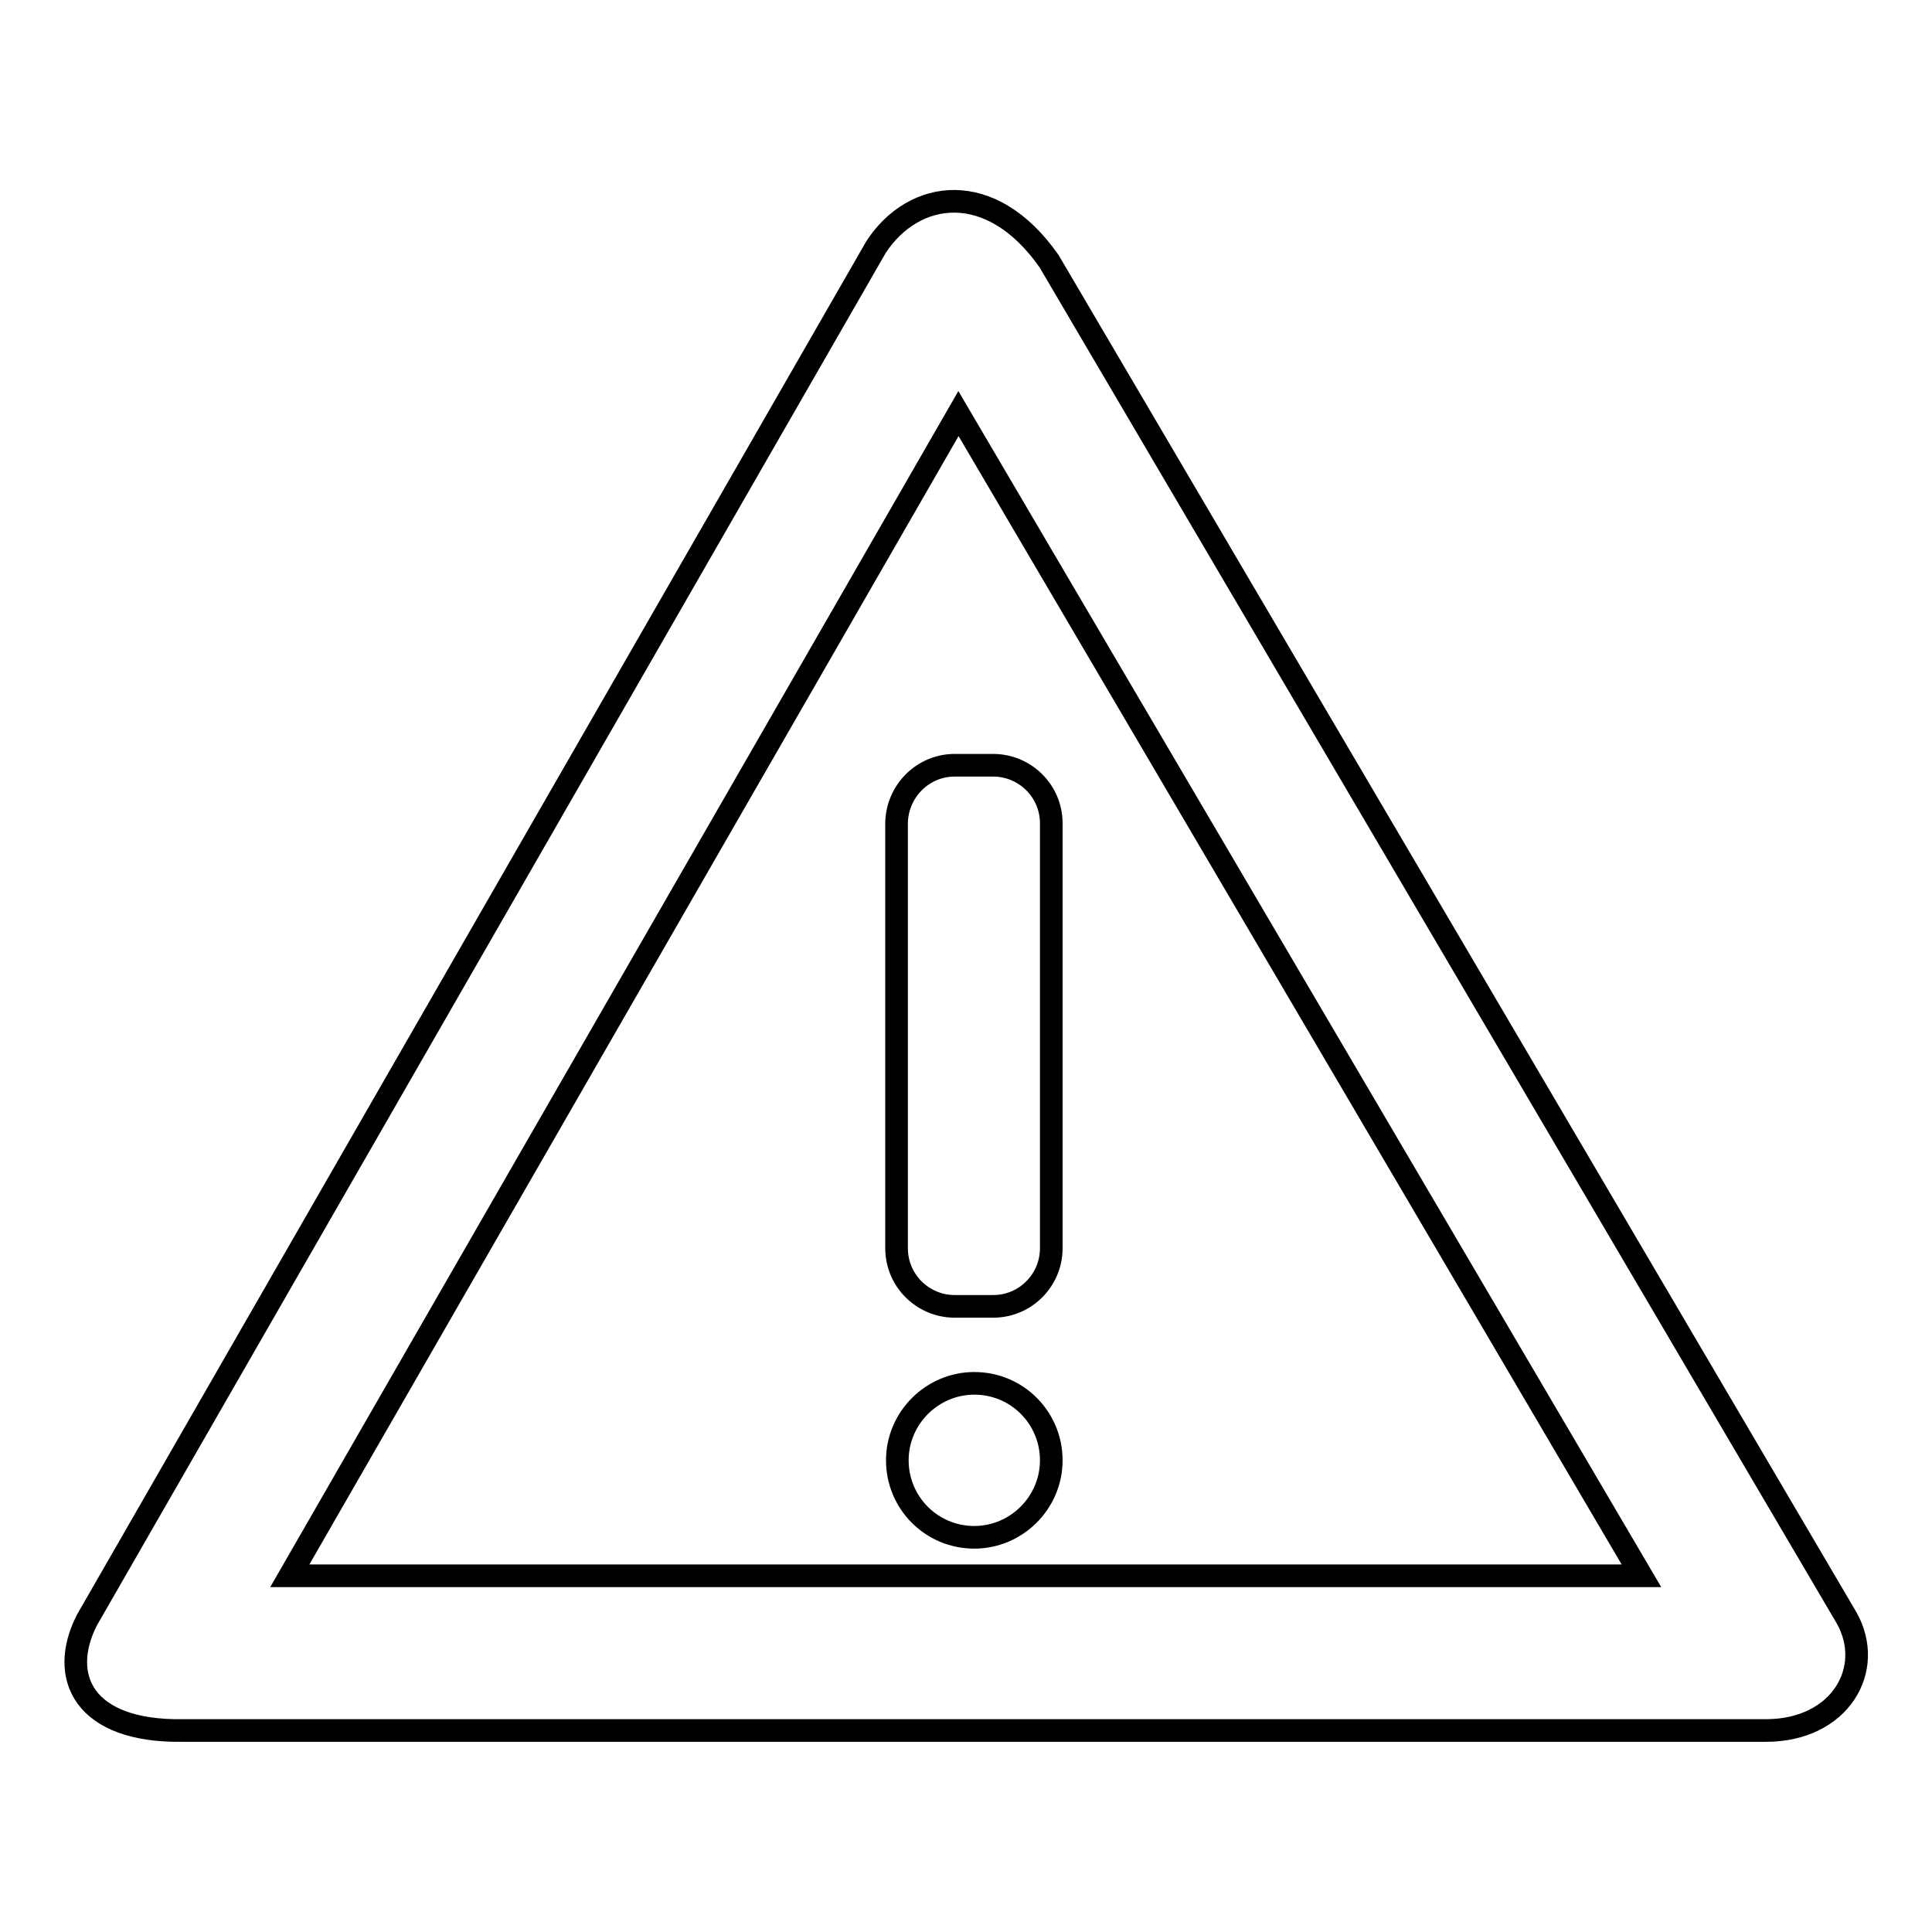
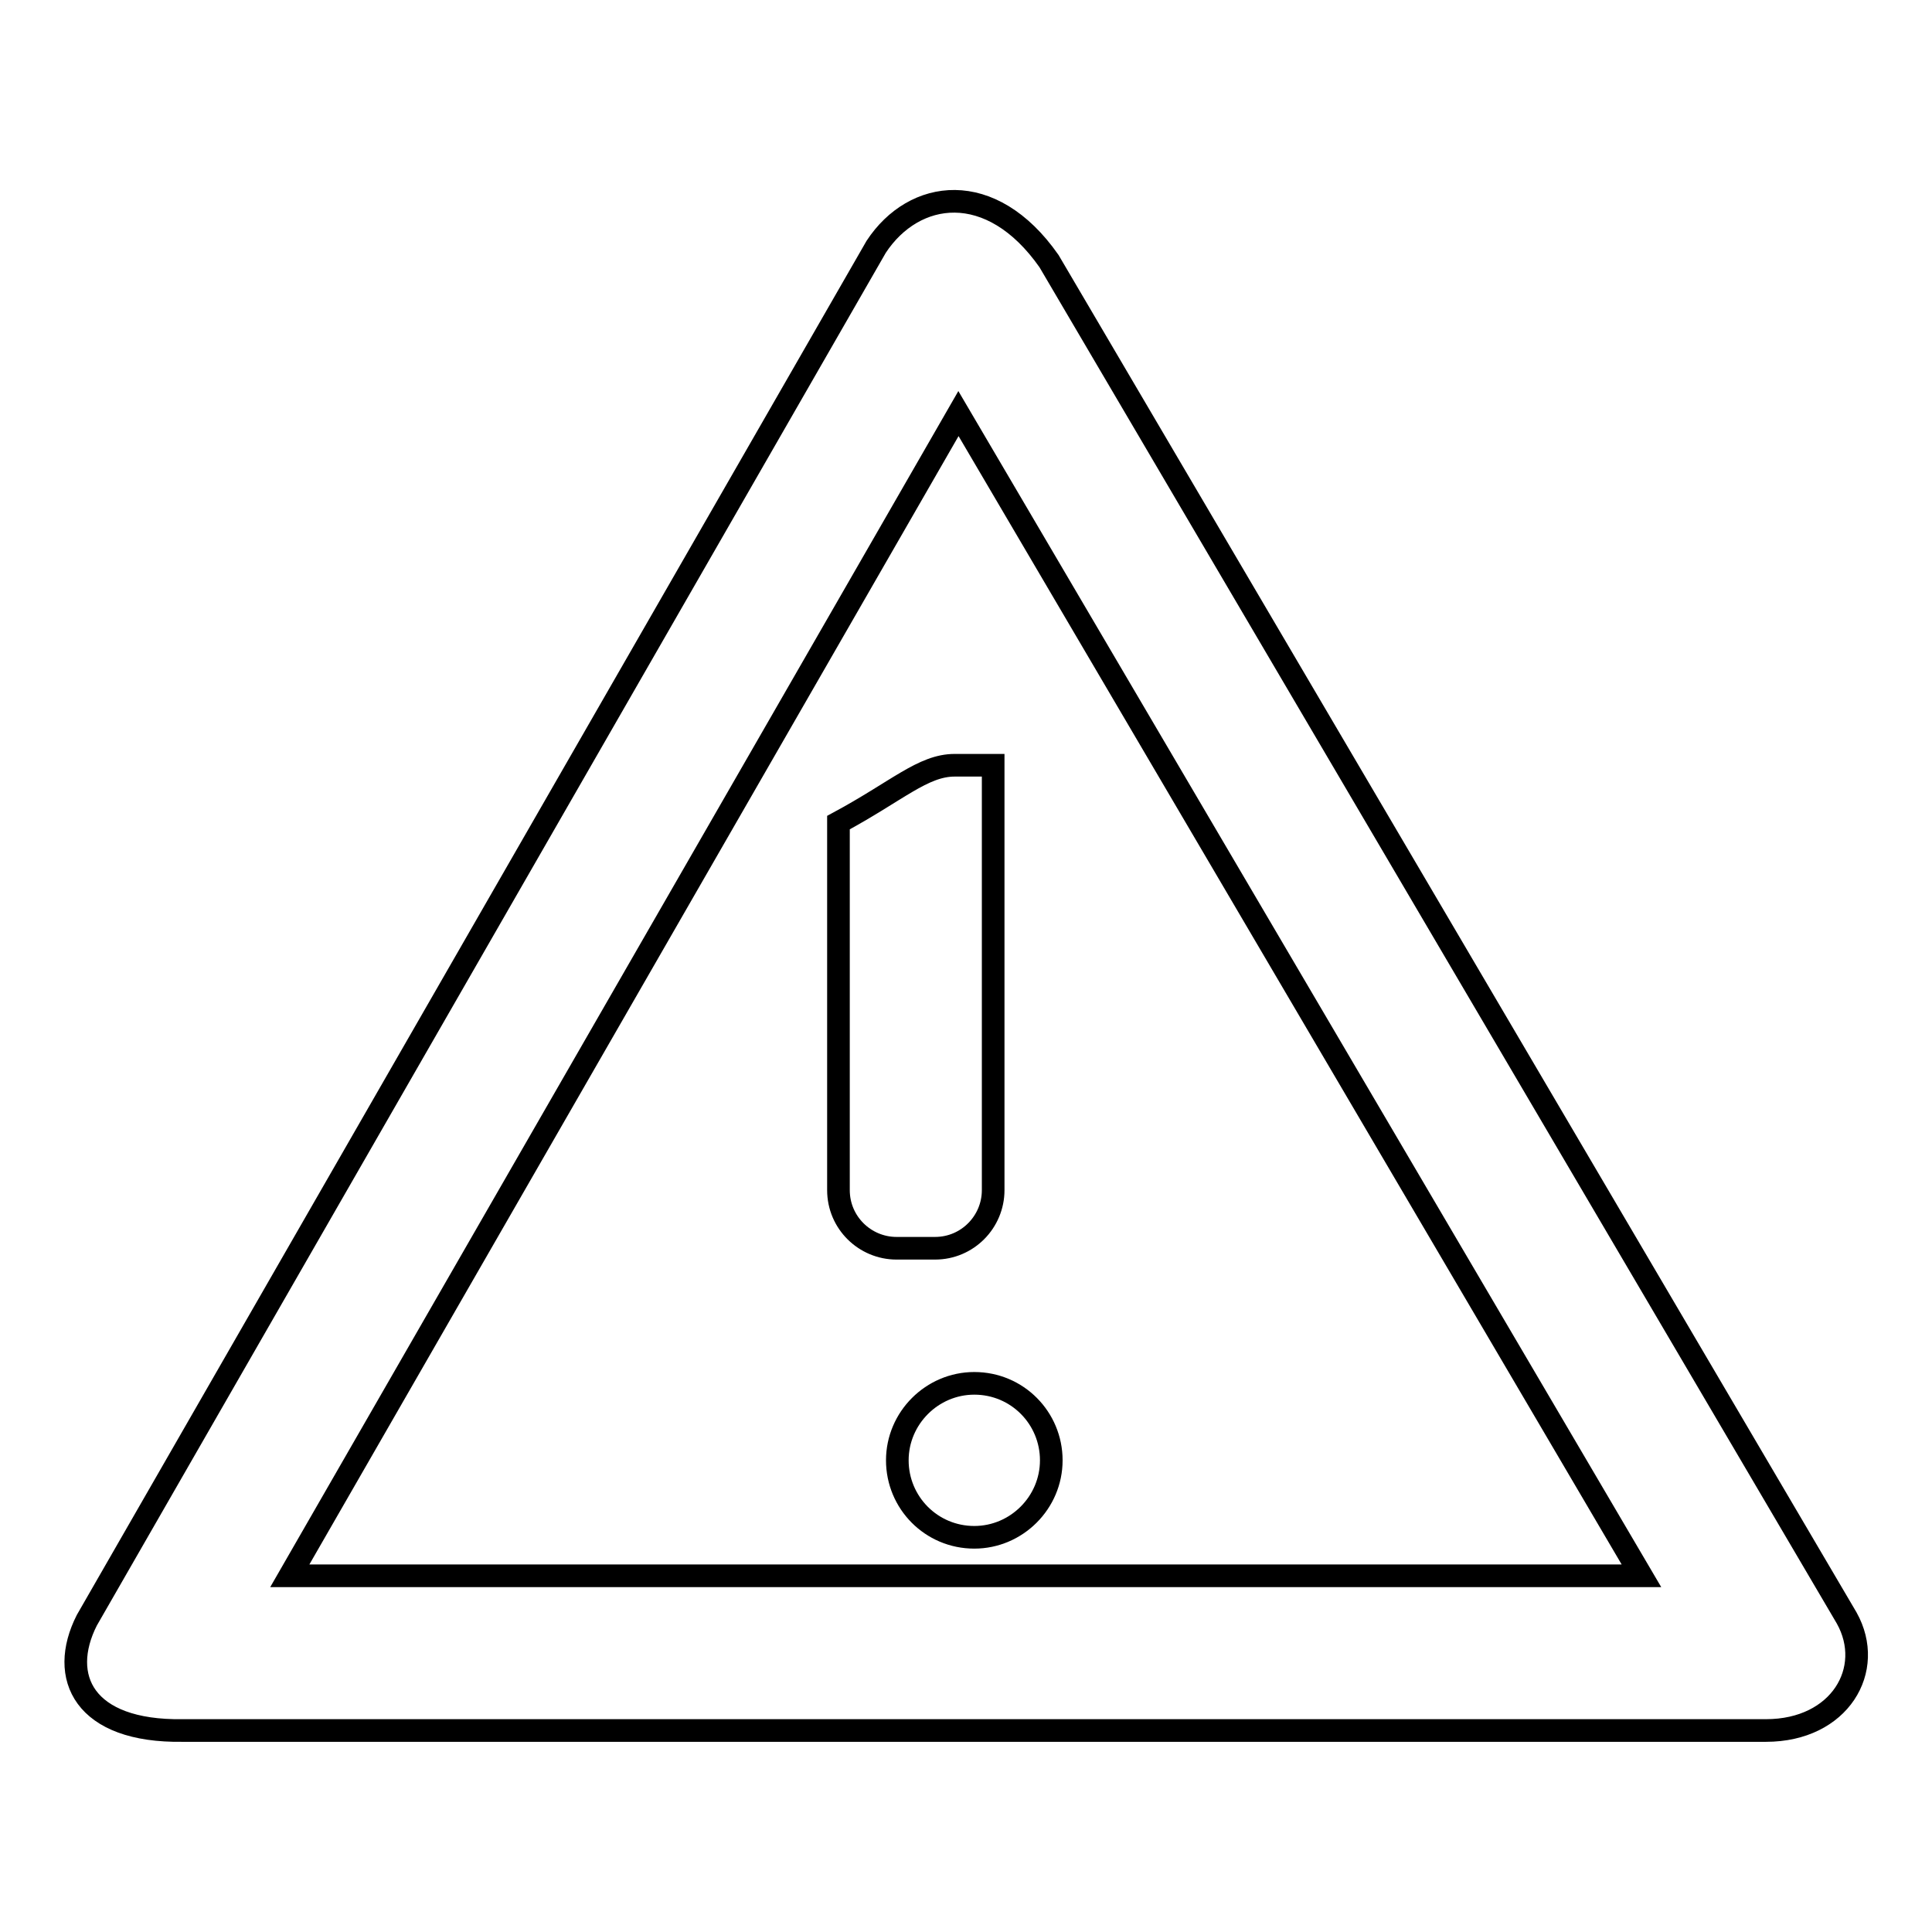
<svg xmlns="http://www.w3.org/2000/svg" version="1.1" x="0px" y="0px" viewBox="0 0 256 256" enable-background="new 0 0 256 256" xml:space="preserve">
  <g>
    <g>
-       <path stroke-width="3" fill-opacity="0" stroke="#000000" d="M234,229.3H24.2c-13.1,0.2-16.5-7.1-12.7-14.6l104.6-182c5-7.6,15.2-9.1,22.9,1.9l105.7,179.8C248.5,221.2,243.8,229.3,234,229.3z M127,54.8l-88.6,154h179.1L127,54.8z M126.5,101.4h5.1c4.2,0,7.7,3.4,7.7,7.7v56.3c0,4.2-3.4,7.7-7.7,7.7h-5.1c-4.2,0-7.7-3.4-7.7-7.7V109C118.9,104.8,122.3,101.4,126.5,101.4z M129.1,183.3c5.7,0,10.2,4.6,10.2,10.2s-4.6,10.2-10.2,10.2c-5.7,0-10.2-4.6-10.2-10.2C118.9,187.9,123.5,183.3,129.1,183.3z" />
+       <path stroke-width="3" fill-opacity="0" stroke="#000000" d="M234,229.3H24.2c-13.1,0.2-16.5-7.1-12.7-14.6l104.6-182c5-7.6,15.2-9.1,22.9,1.9l105.7,179.8C248.5,221.2,243.8,229.3,234,229.3z M127,54.8l-88.6,154h179.1L127,54.8z M126.5,101.4h5.1v56.3c0,4.2-3.4,7.7-7.7,7.7h-5.1c-4.2,0-7.7-3.4-7.7-7.7V109C118.9,104.8,122.3,101.4,126.5,101.4z M129.1,183.3c5.7,0,10.2,4.6,10.2,10.2s-4.6,10.2-10.2,10.2c-5.7,0-10.2-4.6-10.2-10.2C118.9,187.9,123.5,183.3,129.1,183.3z" />
    </g>
  </g>
</svg>